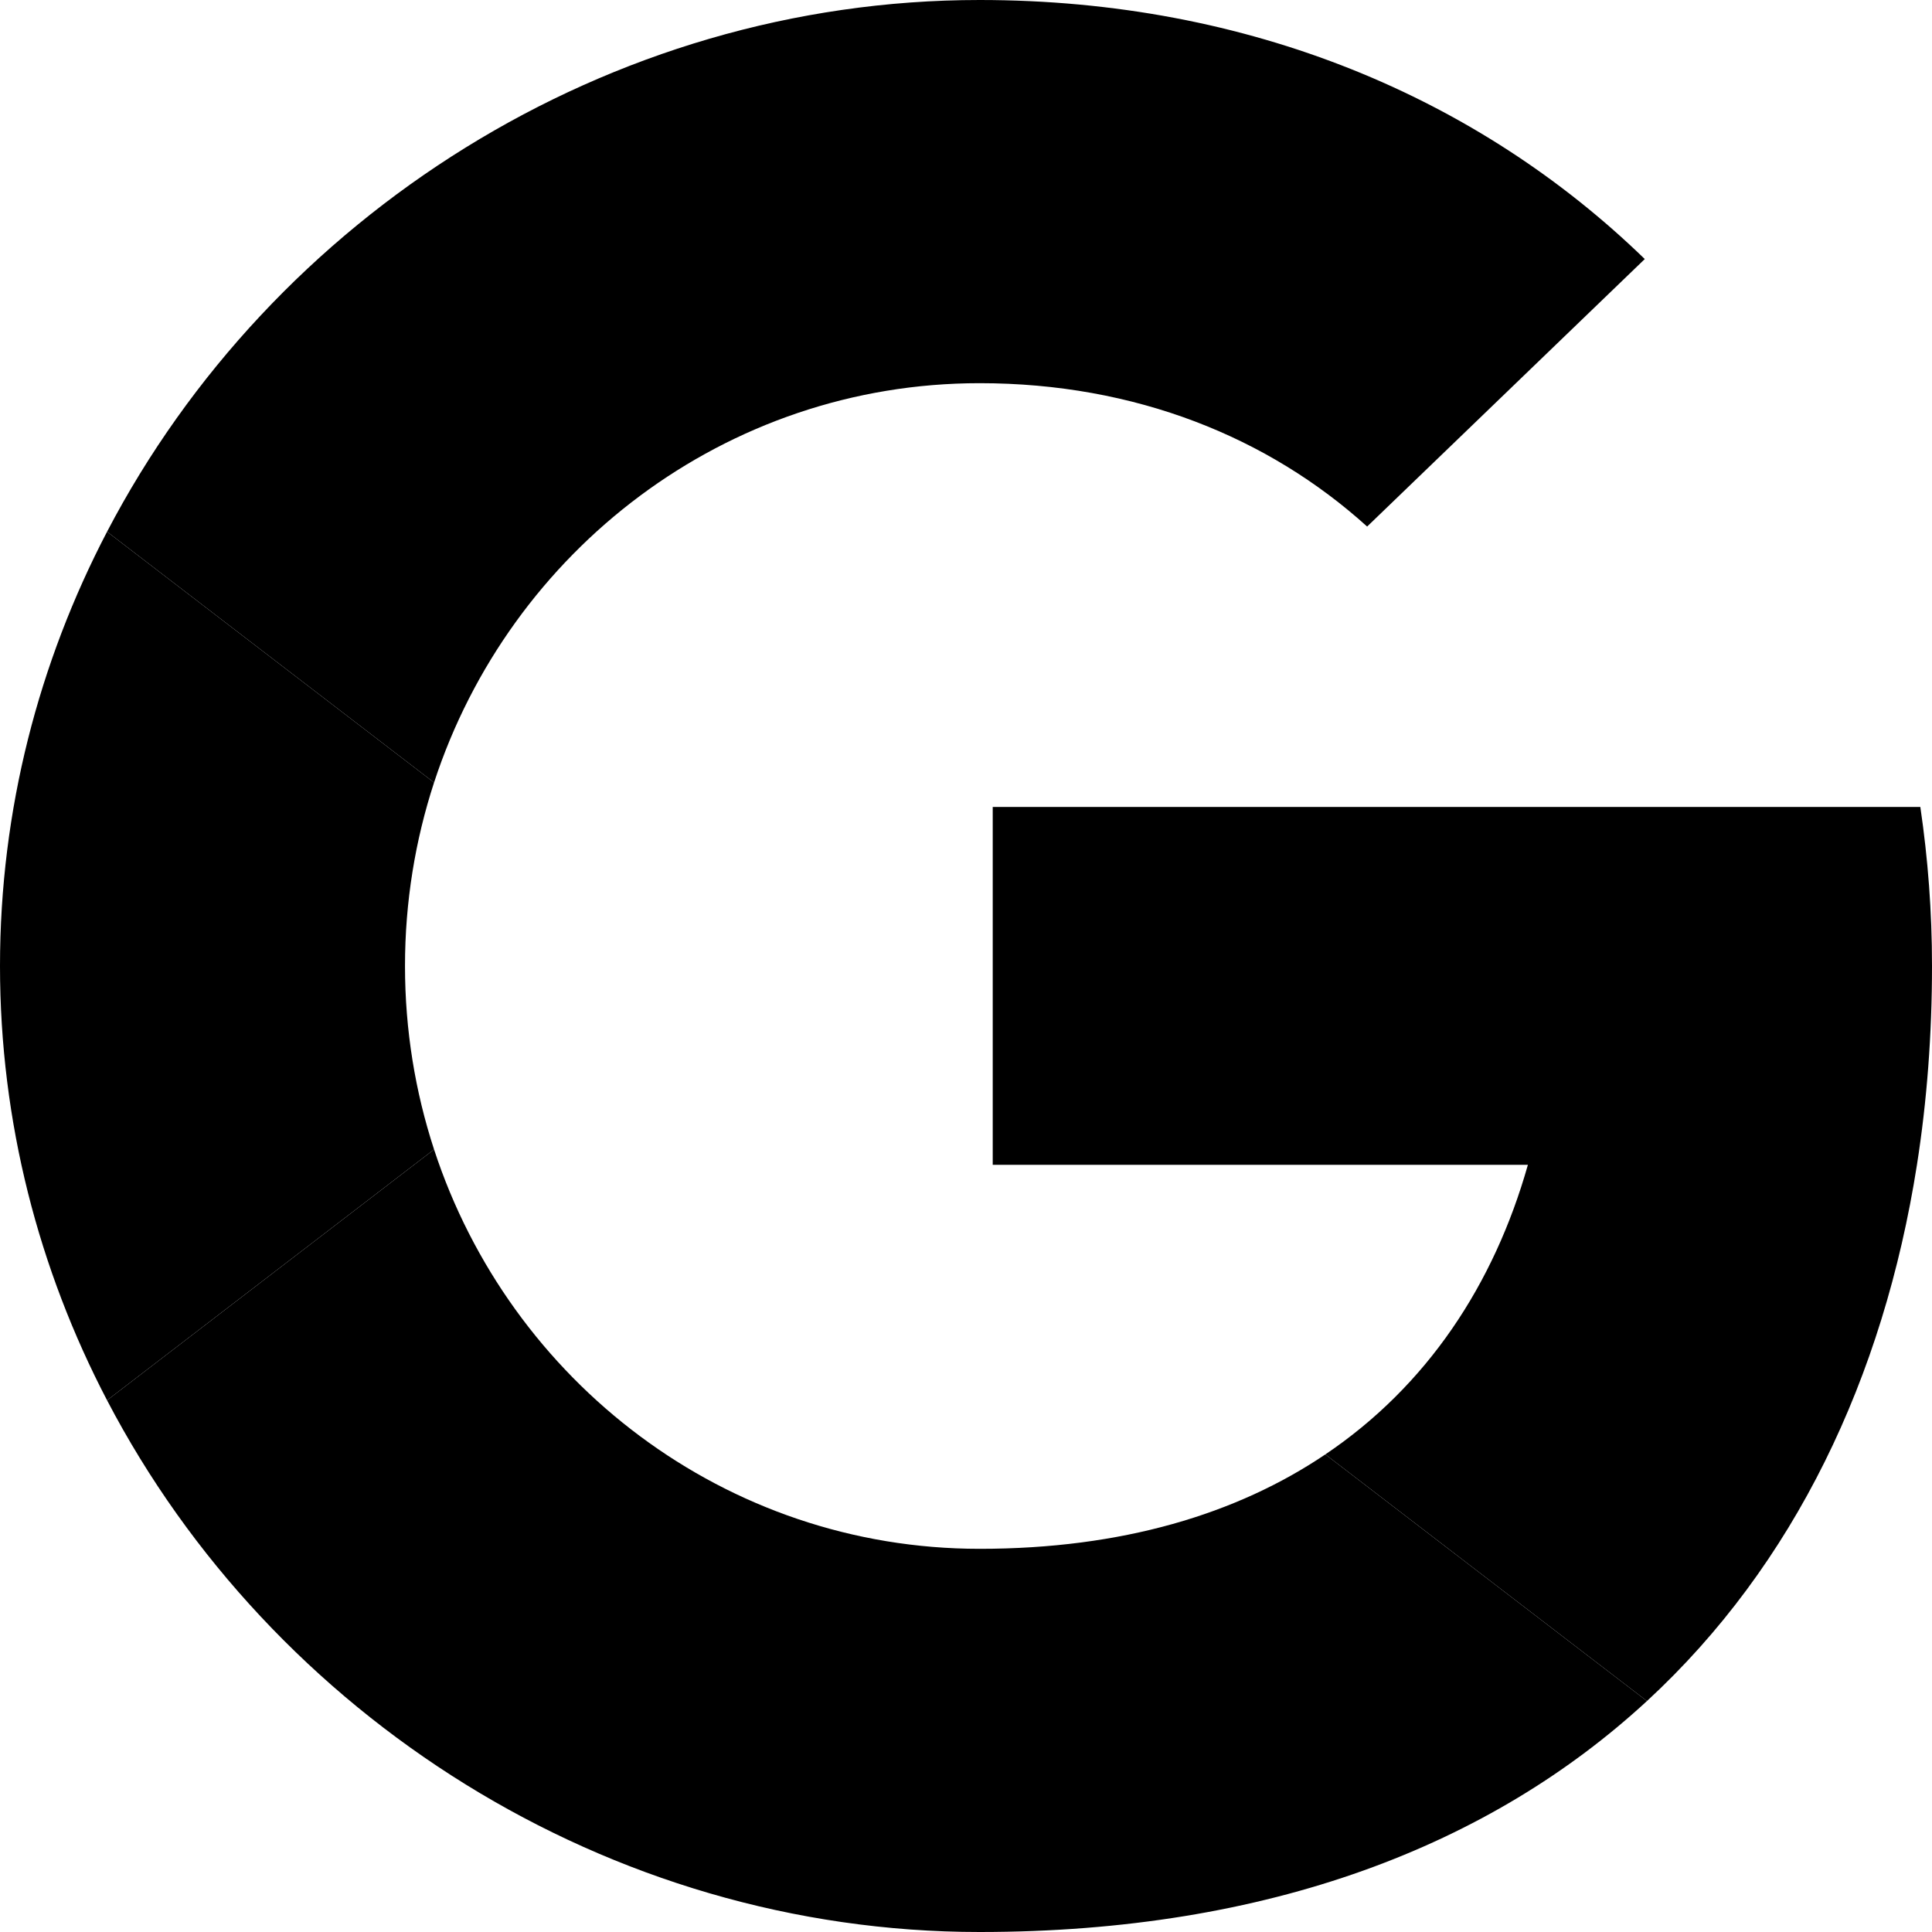
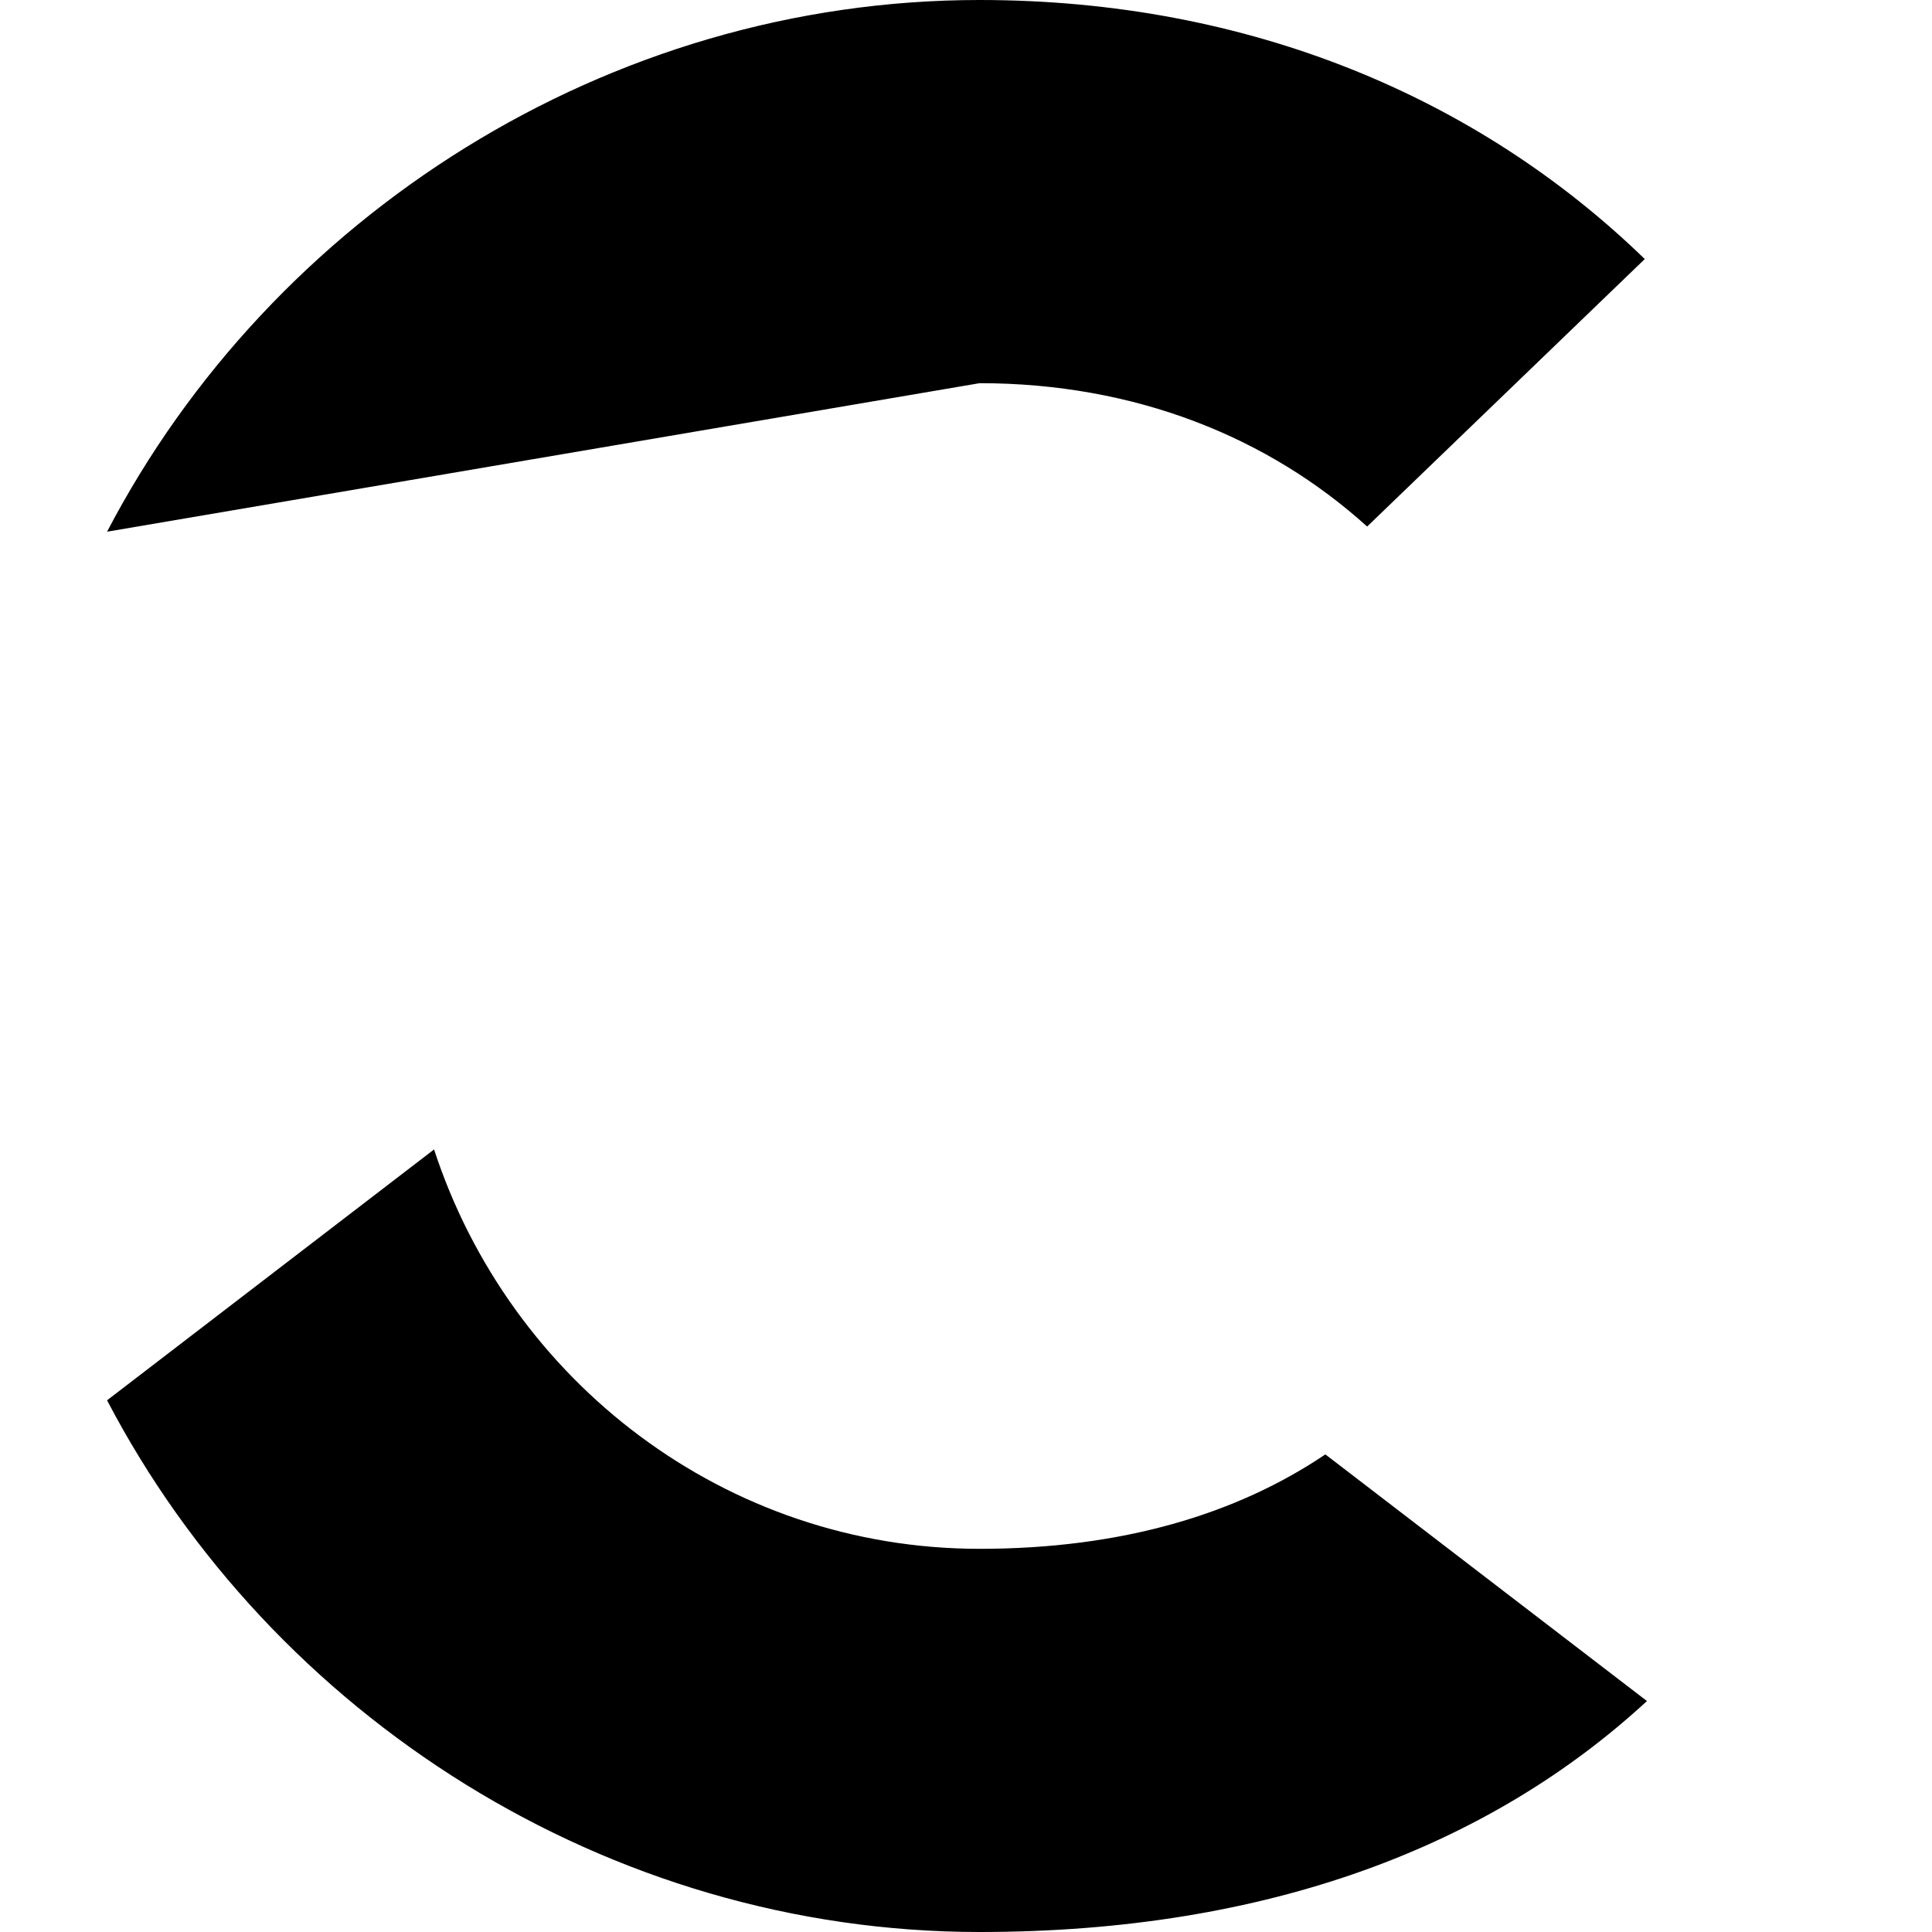
<svg xmlns="http://www.w3.org/2000/svg" width="24" height="24" viewBox="0 0 24 24" fill="none">
  <g clip-path="url(#clip0_3110_3859)">
    <path d="M20.459 21.131C18.52 22.92 15.77 24 12.169 24C7.548 24 3.377 21.313 1.33 17.395L5.392 14.279C6.334 17.161 9.012 19.24 12.169 19.24C13.936 19.24 15.364 18.809 16.464 18.067L20.459 21.131Z" fill="#34A853" style="fill:#34A853;fill:color(display-p3 0.204 0.659 0.326);fill-opacity:1;" />
-     <path d="M5.031 12C5.031 12.796 5.158 13.562 5.392 14.279L1.33 17.395C0.483 15.773 0 13.94 0 12C0 10.06 0.483 8.227 1.33 6.605L5.392 9.721C5.158 10.438 5.031 11.204 5.031 12Z" fill="#FBBC05" style="fill:#FBBC05;fill:color(display-p3 0.984 0.737 0.02);fill-opacity:1;" />
-     <path d="M20.432 3.218L16.983 6.541C15.757 5.432 14.104 4.76 12.169 4.76C9.012 4.76 6.334 6.839 5.392 9.721L1.33 6.605C3.376 2.687 7.548 0 12.169 0C15.528 0 18.374 1.221 20.432 3.218Z" fill="#EA4335" style="fill:#EA4335;fill:color(display-p3 0.918 0.263 0.208);fill-opacity:1;" />
-     <path d="M24 12C24 12.847 23.938 13.673 23.813 14.47C23.398 17.115 22.291 19.44 20.459 21.131L16.464 18.067C17.727 17.216 18.559 15.957 18.98 14.47H12.332V10.024H23.855C23.95 10.667 24 11.327 24 12Z" fill="#4285F4" style="fill:#4285F4;fill:color(display-p3 0.259 0.522 0.957);fill-opacity:1;" />
+     <path d="M20.432 3.218L16.983 6.541C15.757 5.432 14.104 4.76 12.169 4.76L1.33 6.605C3.376 2.687 7.548 0 12.169 0C15.528 0 18.374 1.221 20.432 3.218Z" fill="#EA4335" style="fill:#EA4335;fill:color(display-p3 0.918 0.263 0.208);fill-opacity:1;" />
  </g>
  <defs>
    <clipPath id="clip0_3110_3859">
      <rect width="24" height="24" fill="white" style="fill:white;fill:white;fill-opacity:1;" />
    </clipPath>
  </defs>
</svg>